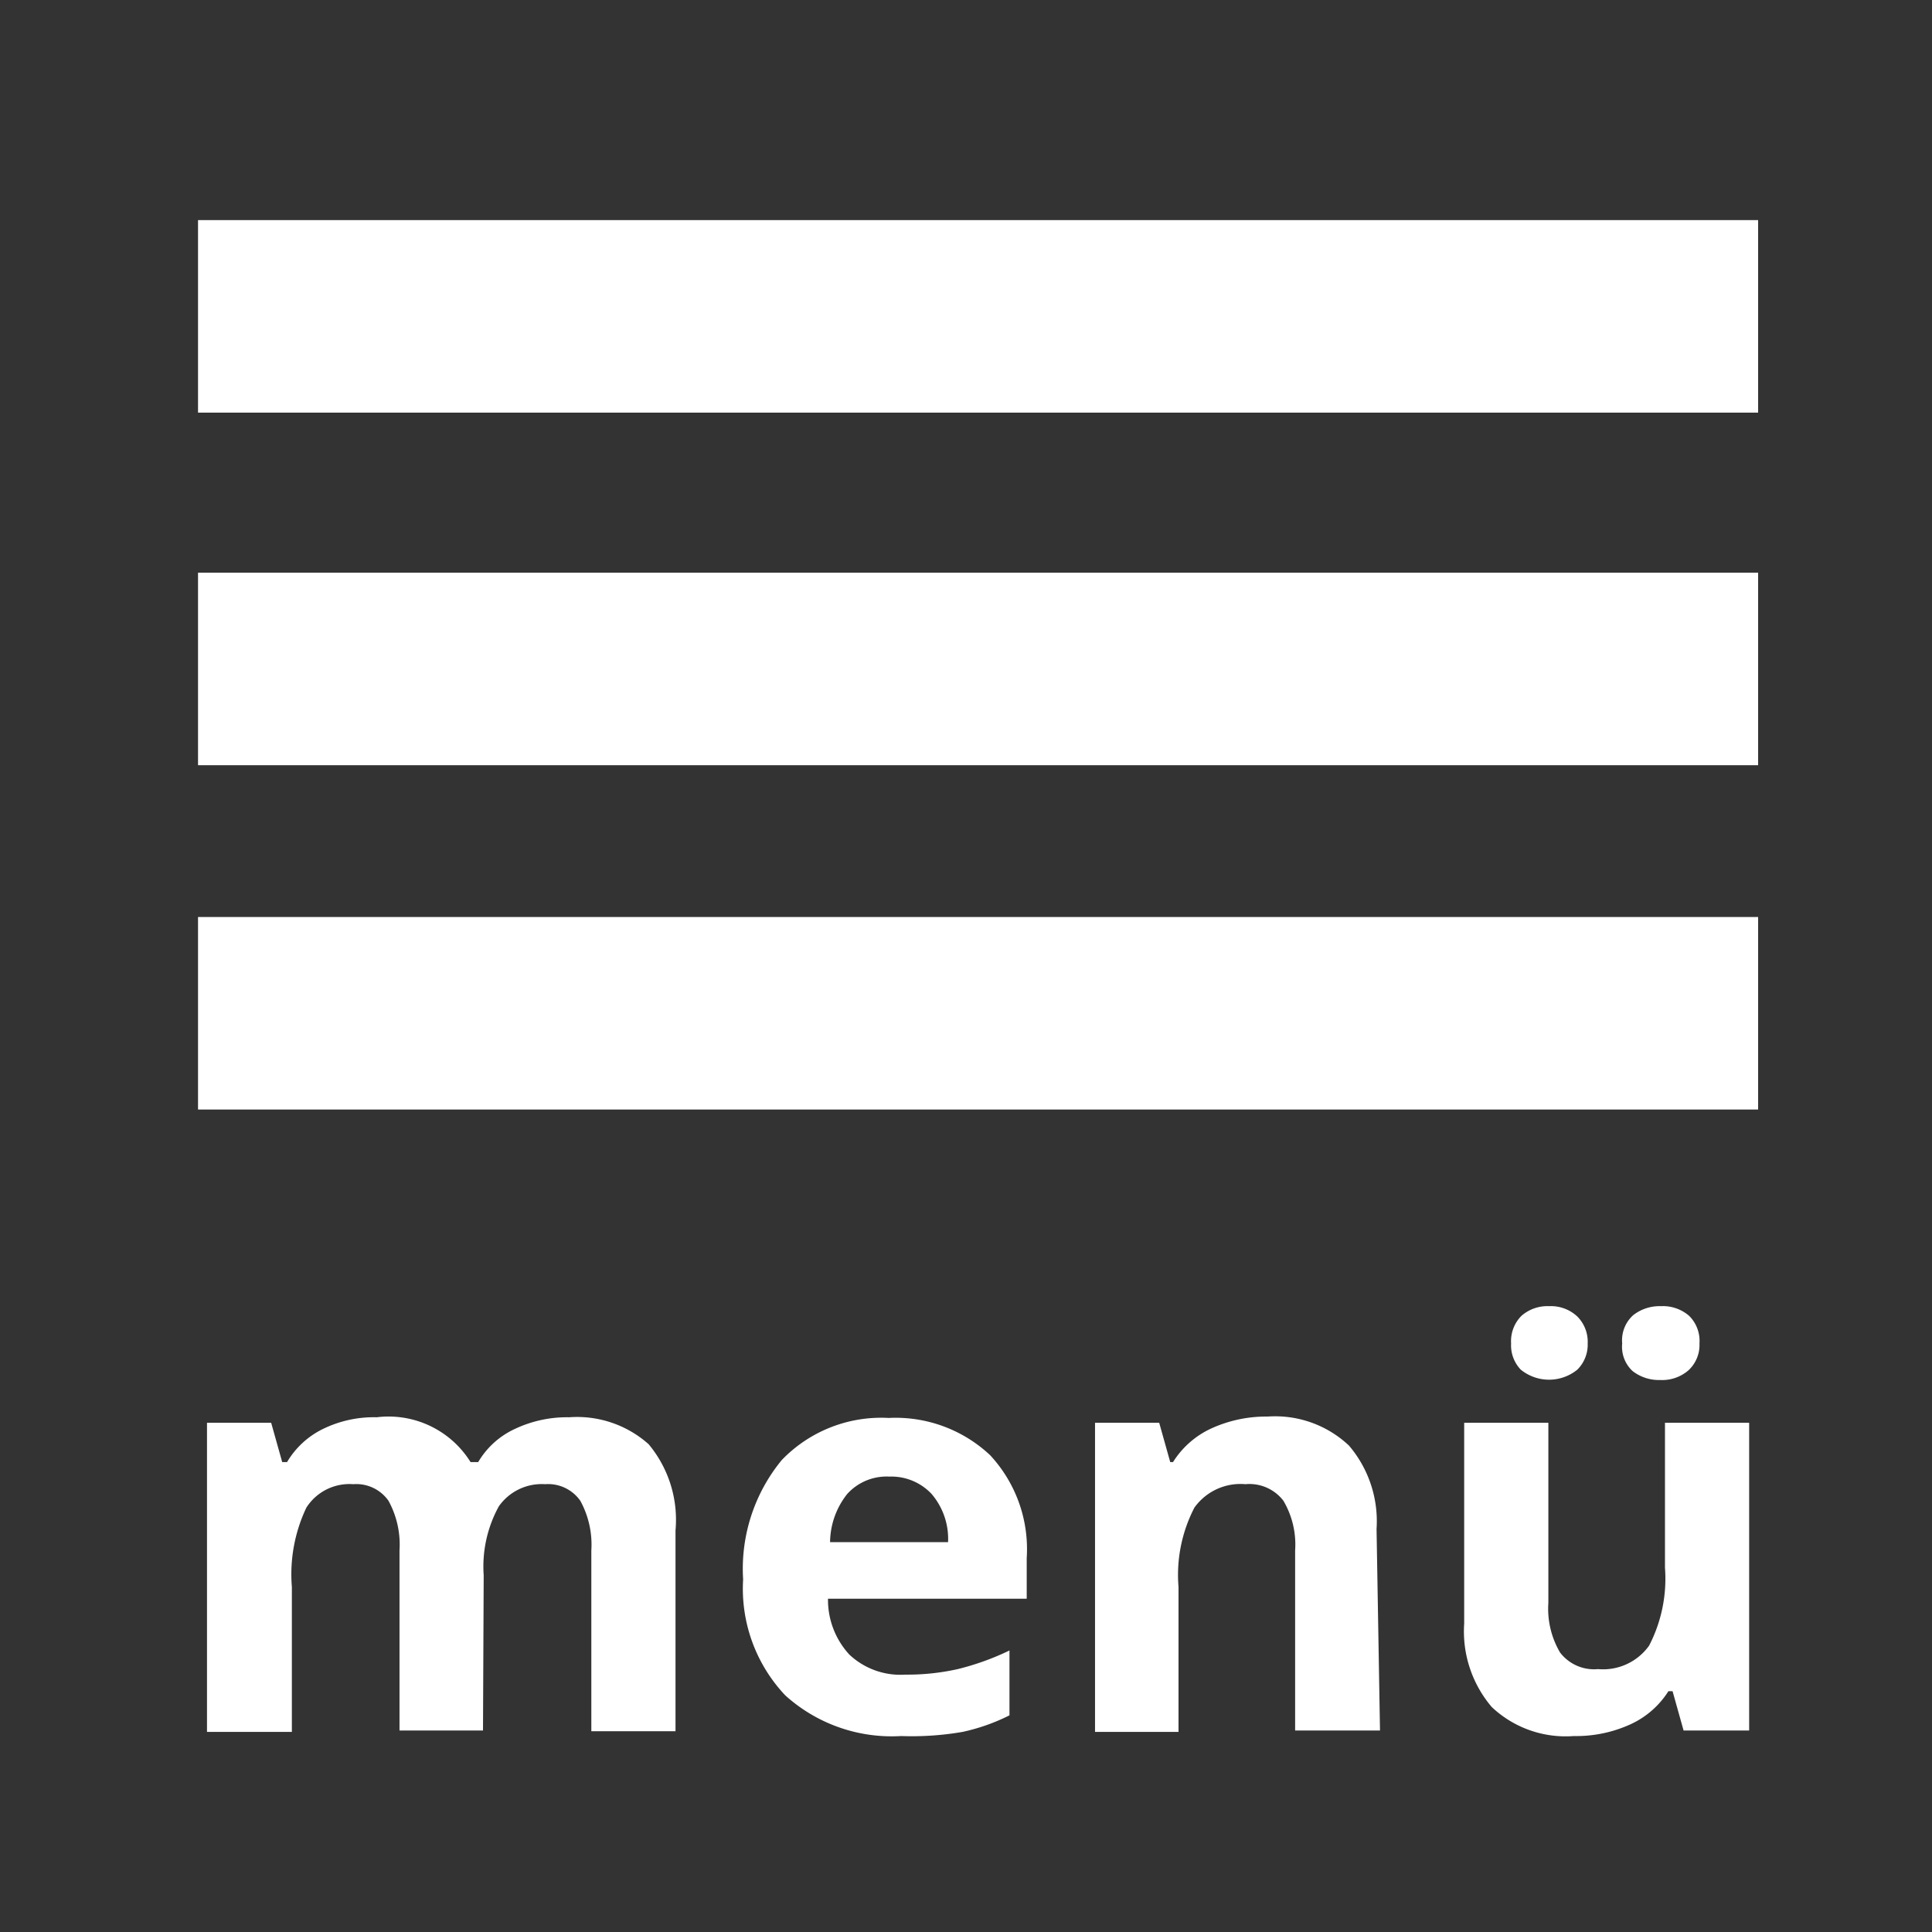
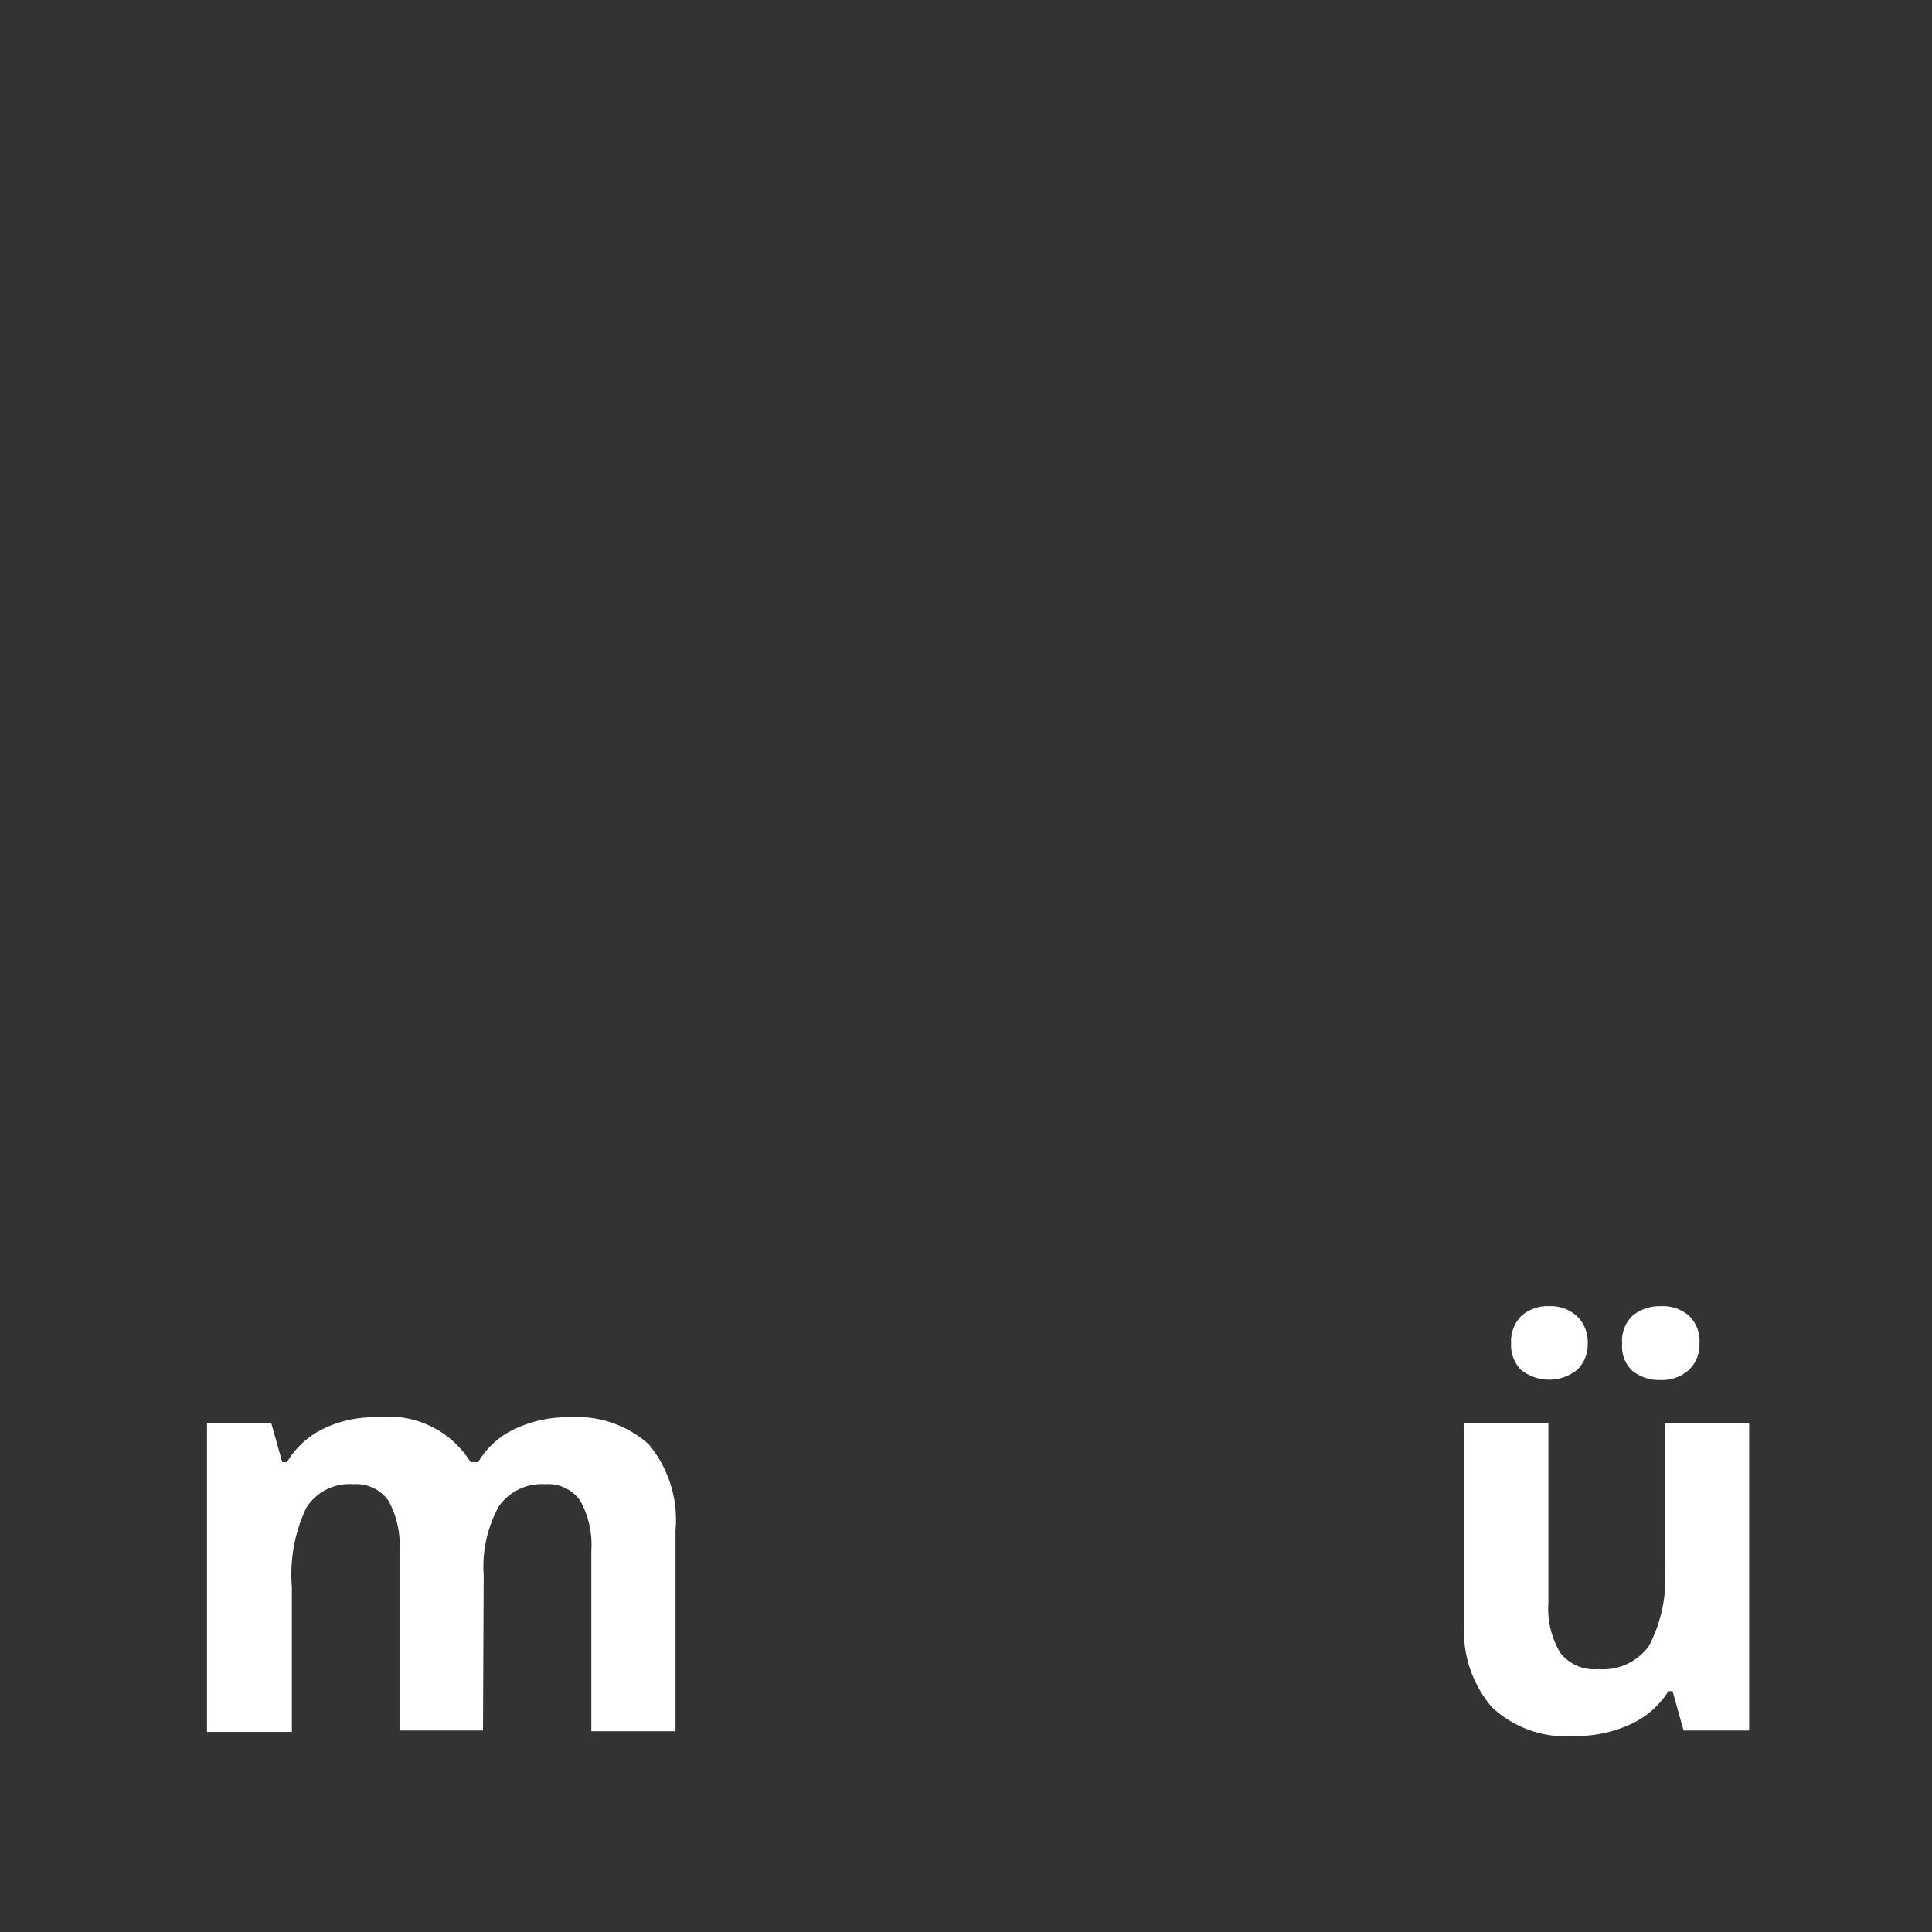
<svg xmlns="http://www.w3.org/2000/svg" id="Layer_1" data-name="Layer 1" width="28" height="28" viewBox="0 0 28 28">
  <rect x="0" y="0" width="28" height="28" fill="#333333" stroke="none" />
  <defs>
    <style>.cls-1{fill:#fff;}</style>
  </defs>
  <title>menu</title>
-   <rect class="cls-1" x="2.87" y="3.19" width="22.61" height="2.79" />
-   <rect class="cls-1" x="2.87" y="8.3" width="22.61" height="2.79" />
-   <rect class="cls-1" x="2.87" y="13.29" width="22.61" height="2.79" />
  <path class="cls-1" d="M7,25.08H5.79V22.47a1.32,1.32,0,0,0-.16-.72.57.57,0,0,0-.51-.24.74.74,0,0,0-.68.34A2.25,2.25,0,0,0,4.23,23v2.1H3V20.62h.93l.16.57h.07a1.23,1.23,0,0,1,.52-.48,1.68,1.68,0,0,1,.78-.17,1.4,1.4,0,0,1,1.36.65h.11a1.2,1.2,0,0,1,.53-.48,1.77,1.77,0,0,1,.79-.17,1.56,1.56,0,0,1,1.15.39,1.71,1.71,0,0,1,.39,1.25v2.91H8.57V22.47a1.32,1.32,0,0,0-.16-.72.57.57,0,0,0-.51-.24.76.76,0,0,0-.67.32,1.81,1.81,0,0,0-.22,1Z" />
-   <path class="cls-1" d="M13.06,25.16a2.3,2.3,0,0,1-1.68-.59,2.25,2.25,0,0,1-.61-1.68,2.48,2.48,0,0,1,.56-1.73,2,2,0,0,1,1.55-.61,2,2,0,0,1,1.47.54,2,2,0,0,1,.53,1.49v.59H12a1.17,1.17,0,0,0,.31.81,1.08,1.08,0,0,0,.81.29,3.35,3.35,0,0,0,.76-.08,3.82,3.82,0,0,0,.75-.27v.94a2.85,2.85,0,0,1-.68.24A4.31,4.31,0,0,1,13.06,25.16Zm-.17-3.76a.77.77,0,0,0-.61.25,1.14,1.14,0,0,0-.25.7h1.71a1,1,0,0,0-.24-.7A.8.8,0,0,0,12.89,21.4Z" />
-   <path class="cls-1" d="M20,25.08H18.77V22.47a1.25,1.25,0,0,0-.17-.72.62.62,0,0,0-.55-.24.82.82,0,0,0-.74.34A2.12,2.12,0,0,0,17.08,23v2.1H15.87V20.62h.93l.16.57H17a1.29,1.29,0,0,1,.56-.49,1.91,1.91,0,0,1,.81-.17,1.56,1.56,0,0,1,1.18.42,1.69,1.69,0,0,1,.4,1.21Z" />
  <path class="cls-1" d="M24.4,25.08l-.16-.57h-.06a1.28,1.28,0,0,1-.55.48,1.89,1.89,0,0,1-.82.17,1.56,1.56,0,0,1-1.19-.42,1.69,1.69,0,0,1-.4-1.21V20.62h1.22v2.61a1.25,1.25,0,0,0,.17.72.62.62,0,0,0,.55.24.82.82,0,0,0,.74-.34,2.11,2.11,0,0,0,.23-1.13v-2.1h1.22v4.46Zm-2.5-5.61a.52.52,0,0,1,.15-.4.57.57,0,0,1,.4-.14.56.56,0,0,1,.41.15.52.52,0,0,1,.15.39.51.51,0,0,1-.15.38.65.65,0,0,1-.82,0A.51.51,0,0,1,21.9,19.47Zm1.61,0a.49.49,0,0,1,.16-.41.62.62,0,0,1,.4-.13.58.58,0,0,1,.41.14.51.51,0,0,1,.15.4.5.5,0,0,1-.16.39.58.58,0,0,1-.41.14.62.62,0,0,1-.4-.13A.48.48,0,0,1,23.51,19.47Z" />
</svg>